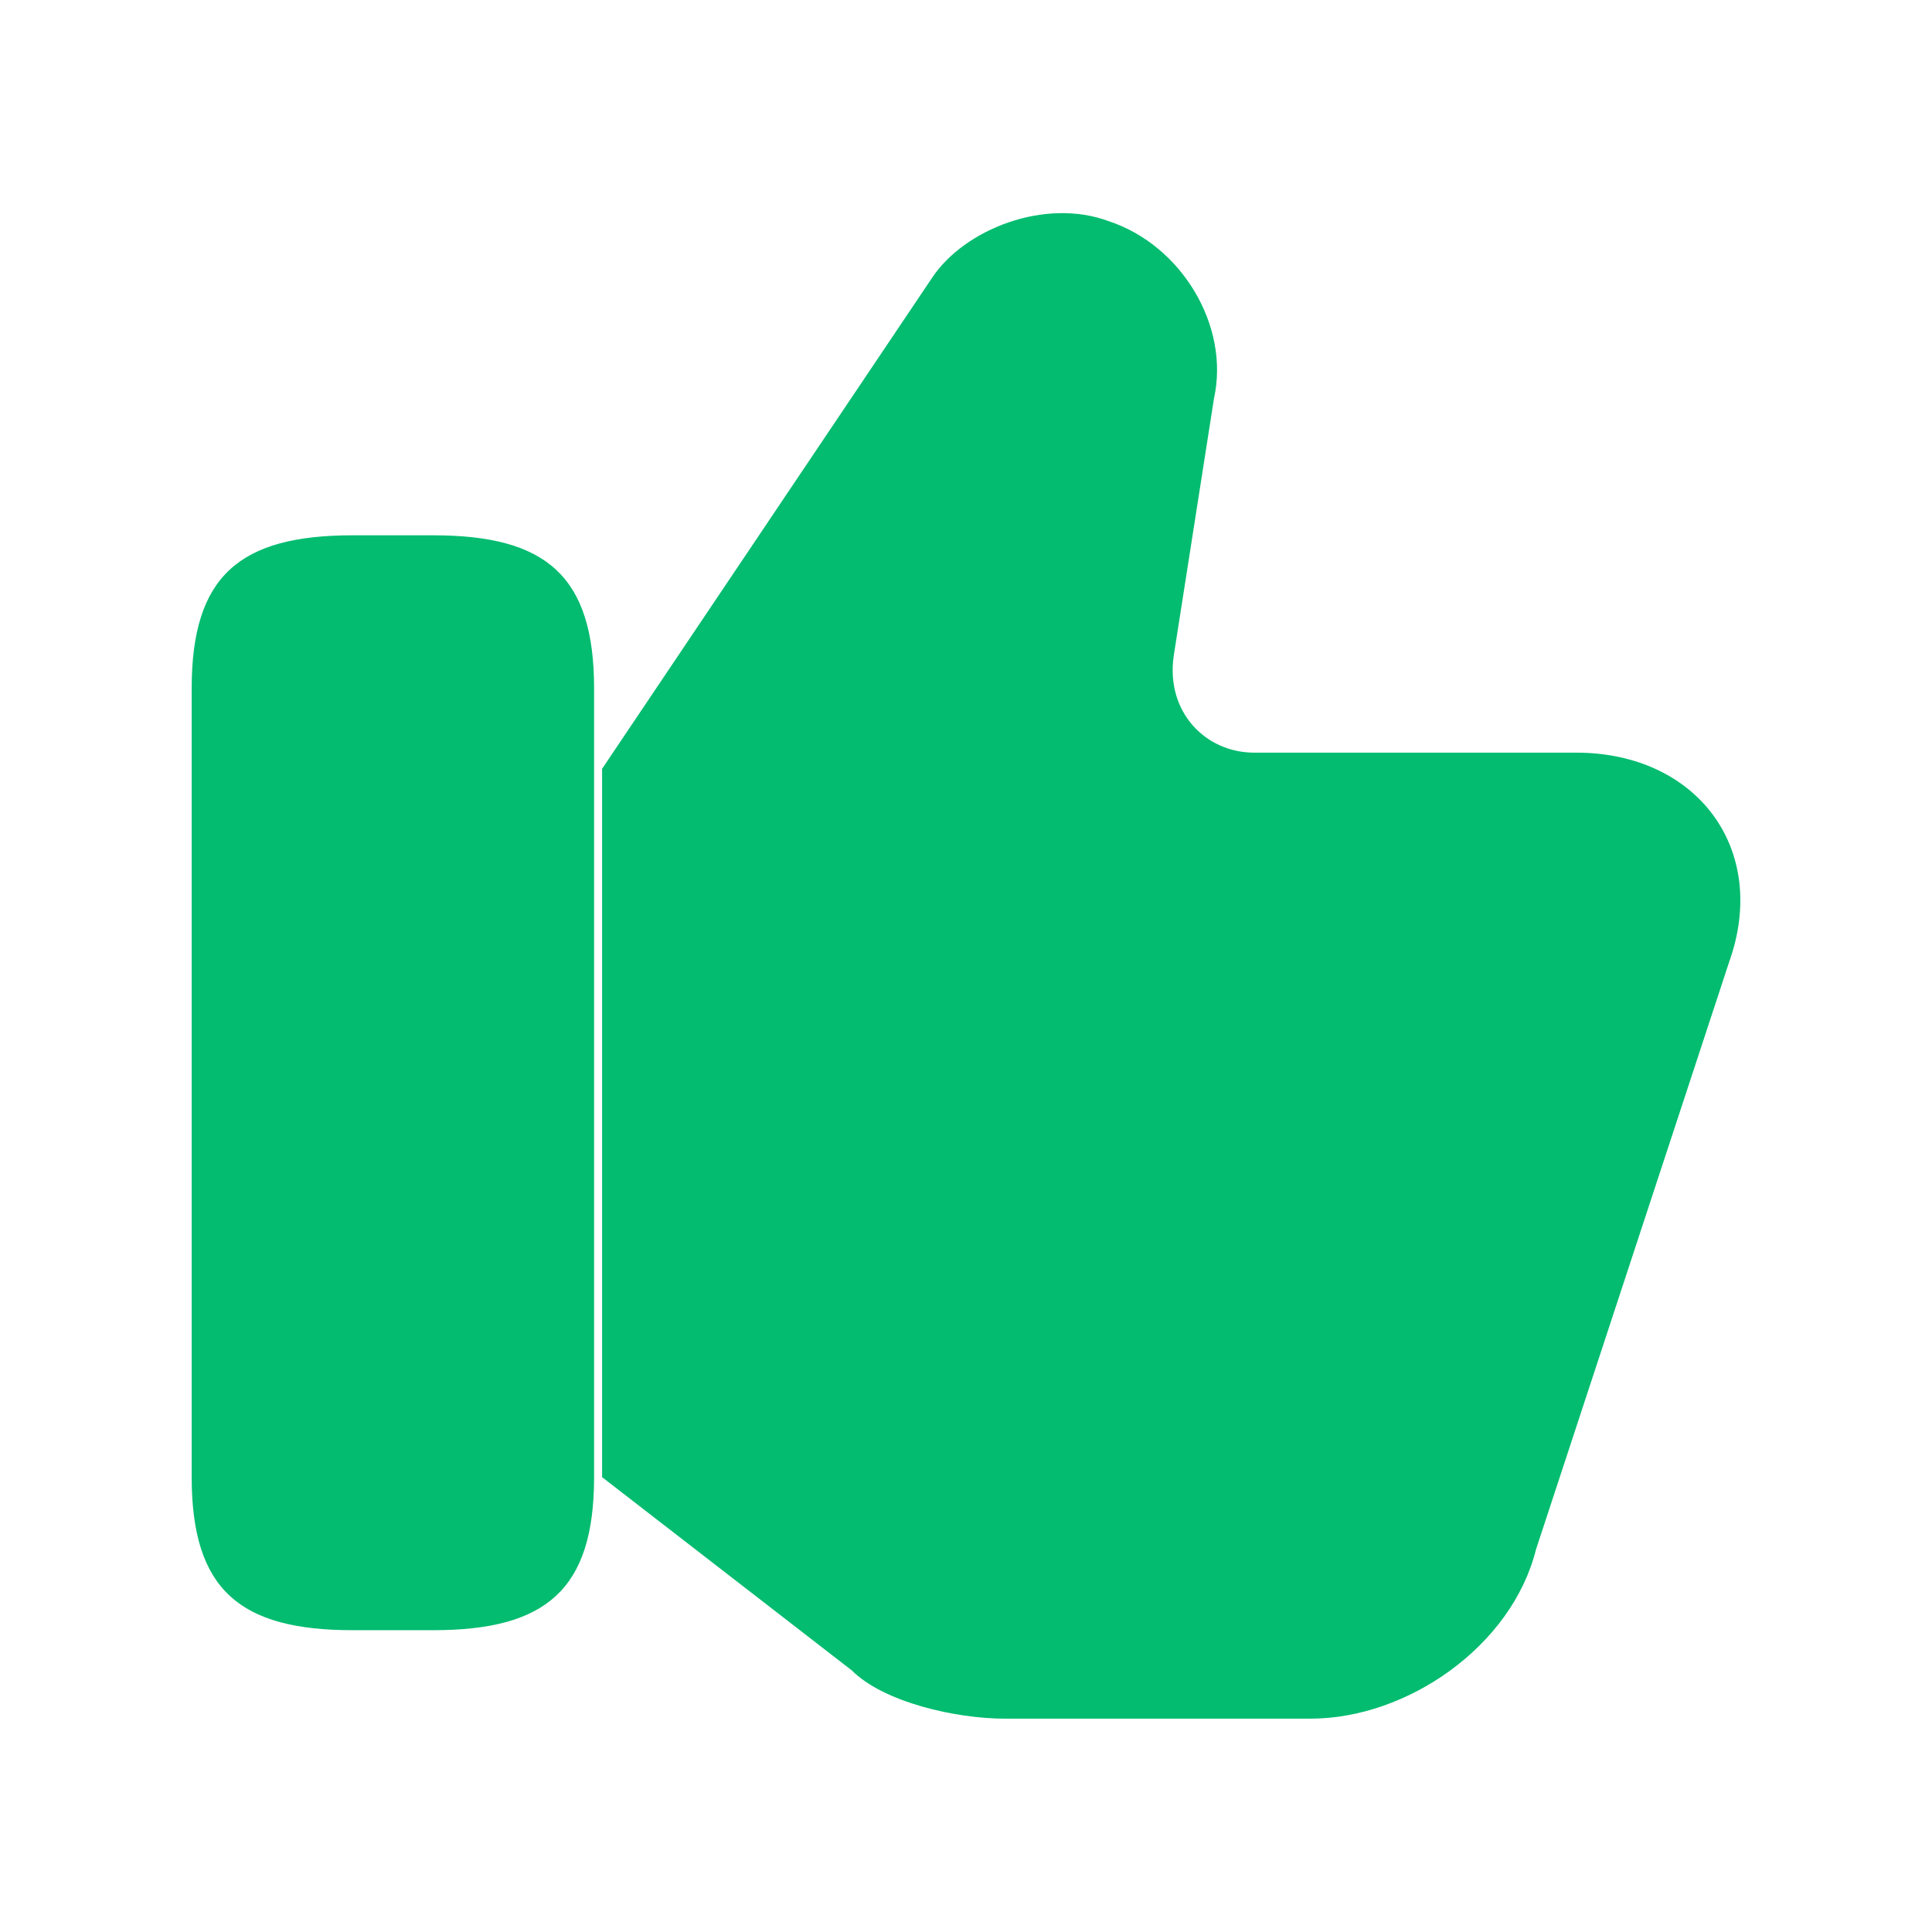
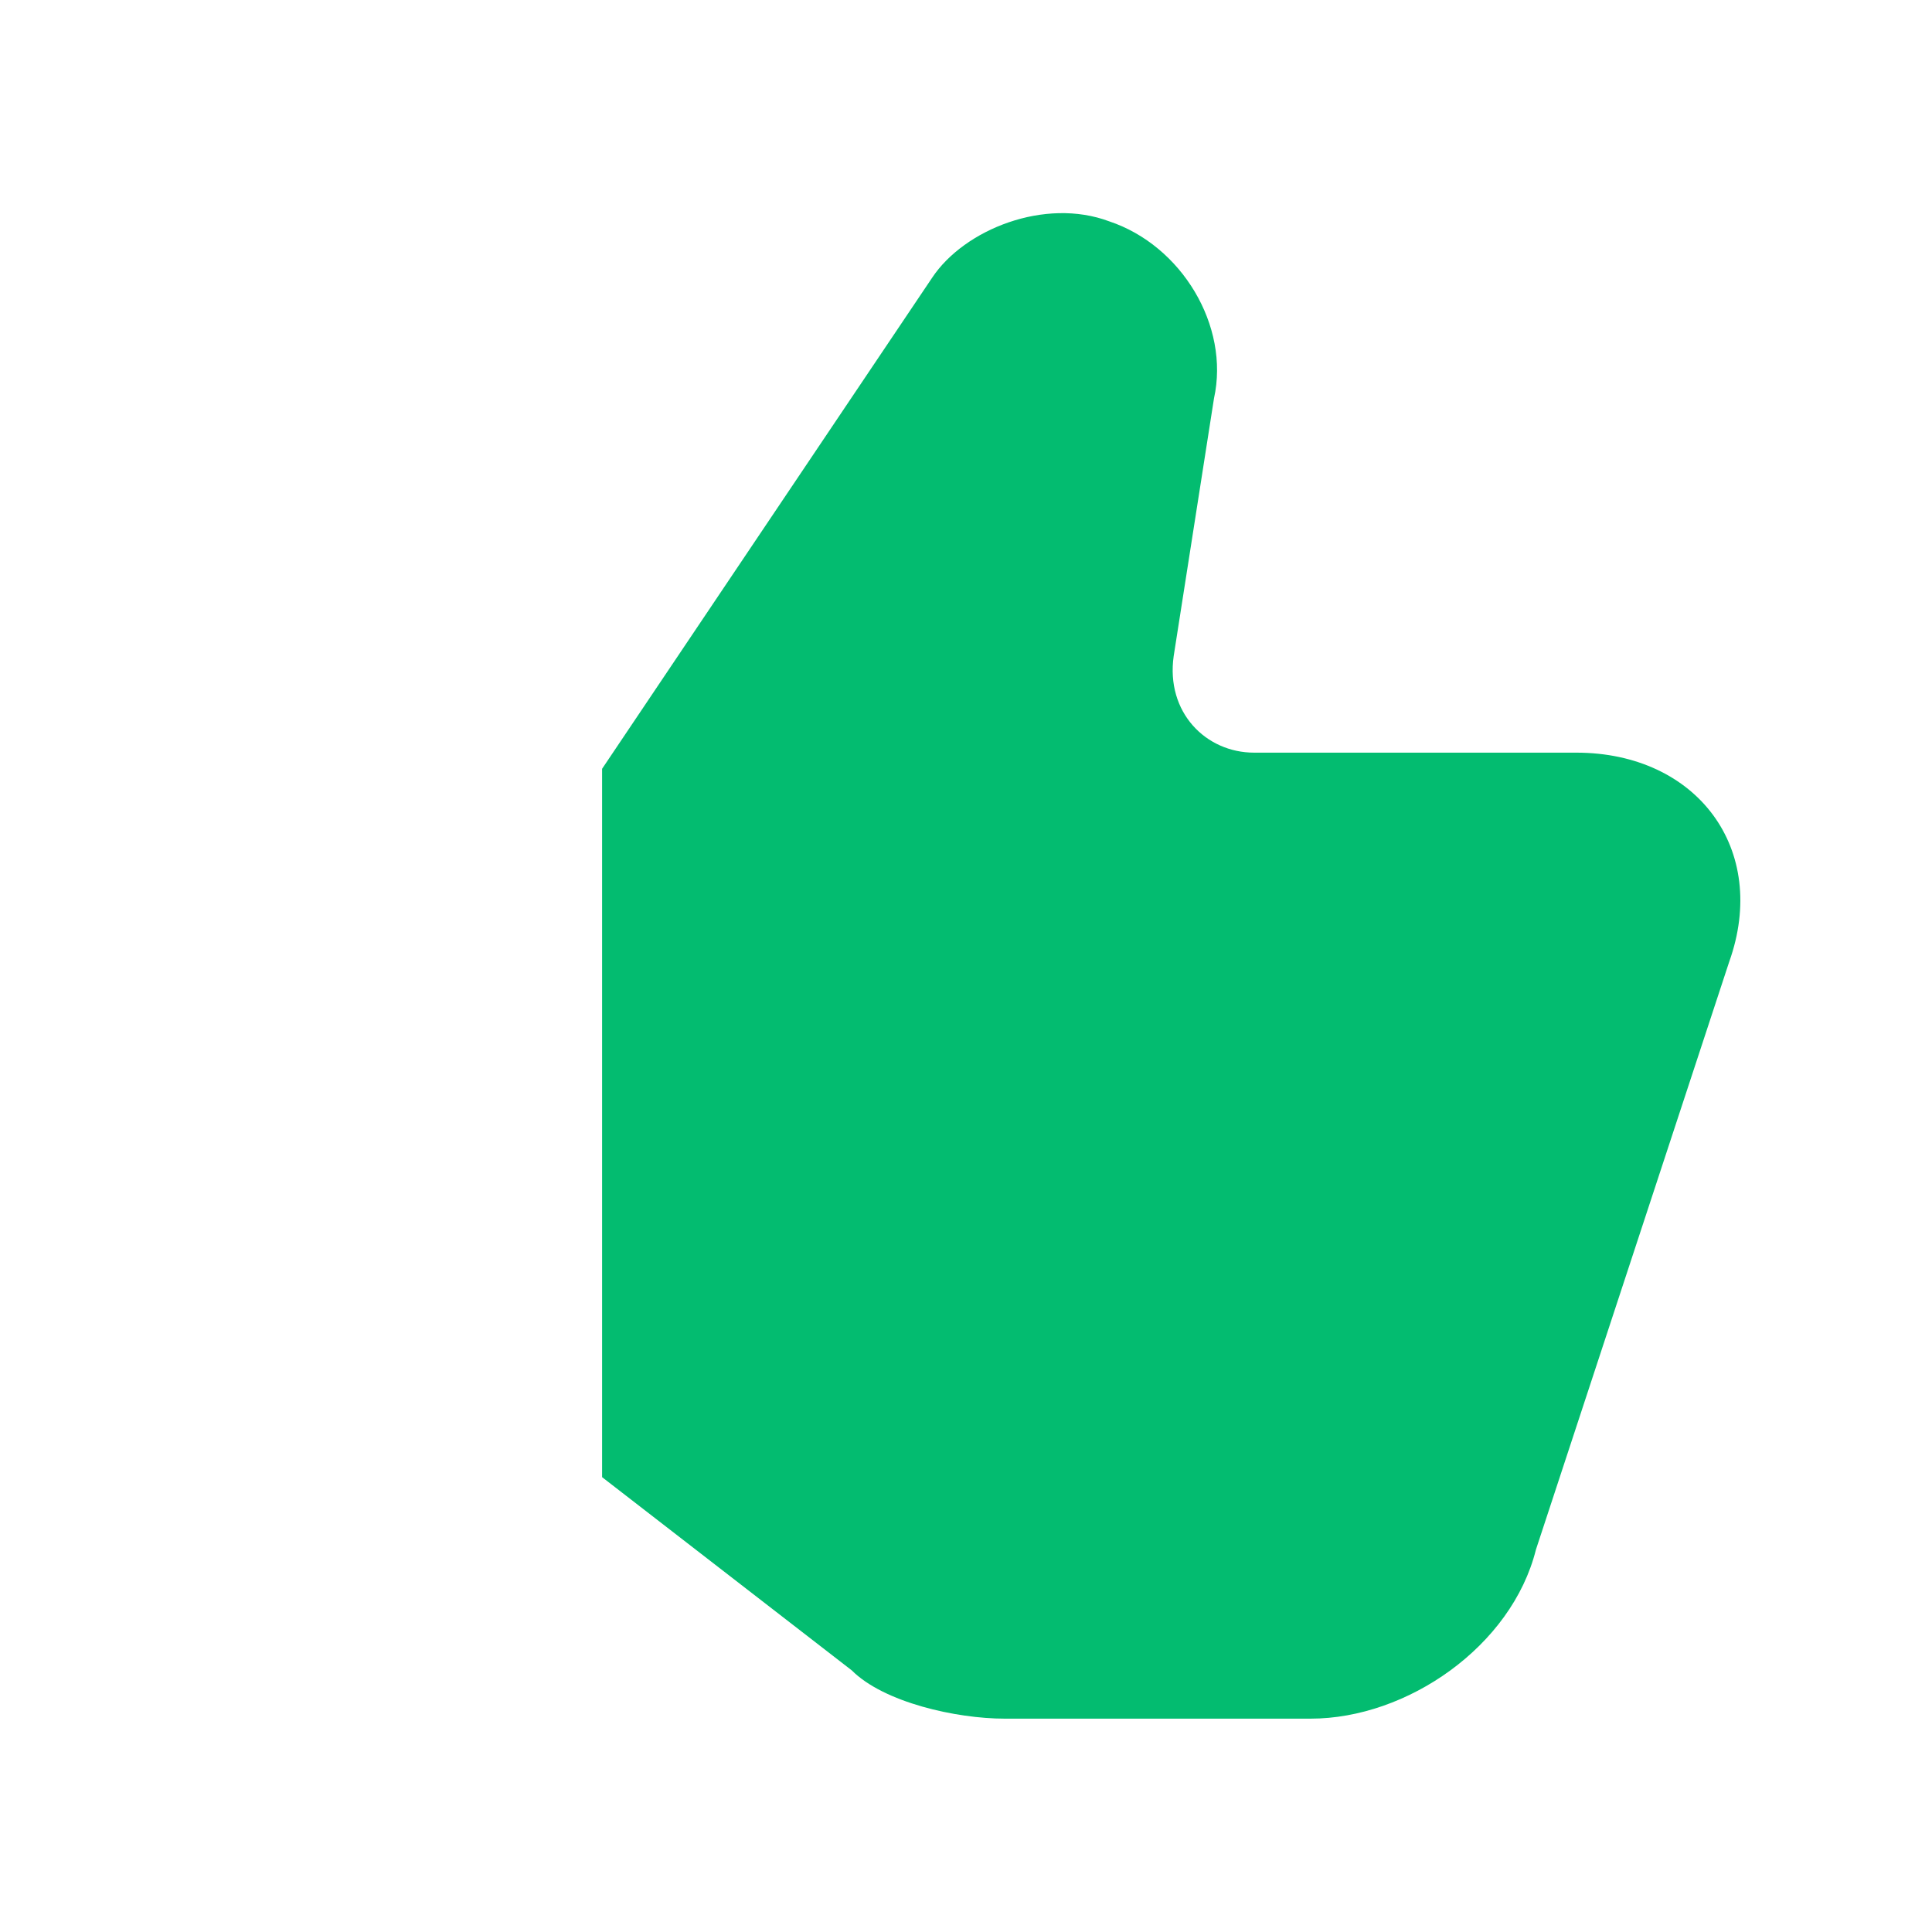
<svg xmlns="http://www.w3.org/2000/svg" width="14" height="14" viewBox="0 0 14 14" fill="none">
  <path d="M4.363 10.704L6.172 12.104C6.405 12.337 6.93 12.454 7.28 12.454H9.497C10.197 12.454 10.955 11.929 11.13 11.229L12.53 6.971C12.822 6.154 12.297 5.454 11.422 5.454H9.088C8.738 5.454 8.447 5.162 8.505 4.754L8.797 2.887C8.913 2.362 8.563 1.779 8.038 1.604C7.572 1.429 6.988 1.662 6.755 2.012L4.363 5.571" fill="#03BC70" />
-   <path d="M1.389 10.704V4.988C1.389 4.171 1.739 3.879 2.555 3.879H3.139C3.955 3.879 4.305 4.171 4.305 4.988V10.704C4.305 11.521 3.955 11.813 3.139 11.813H2.555C1.739 11.813 1.389 11.521 1.389 10.704Z" fill="#03BC70" />
</svg>